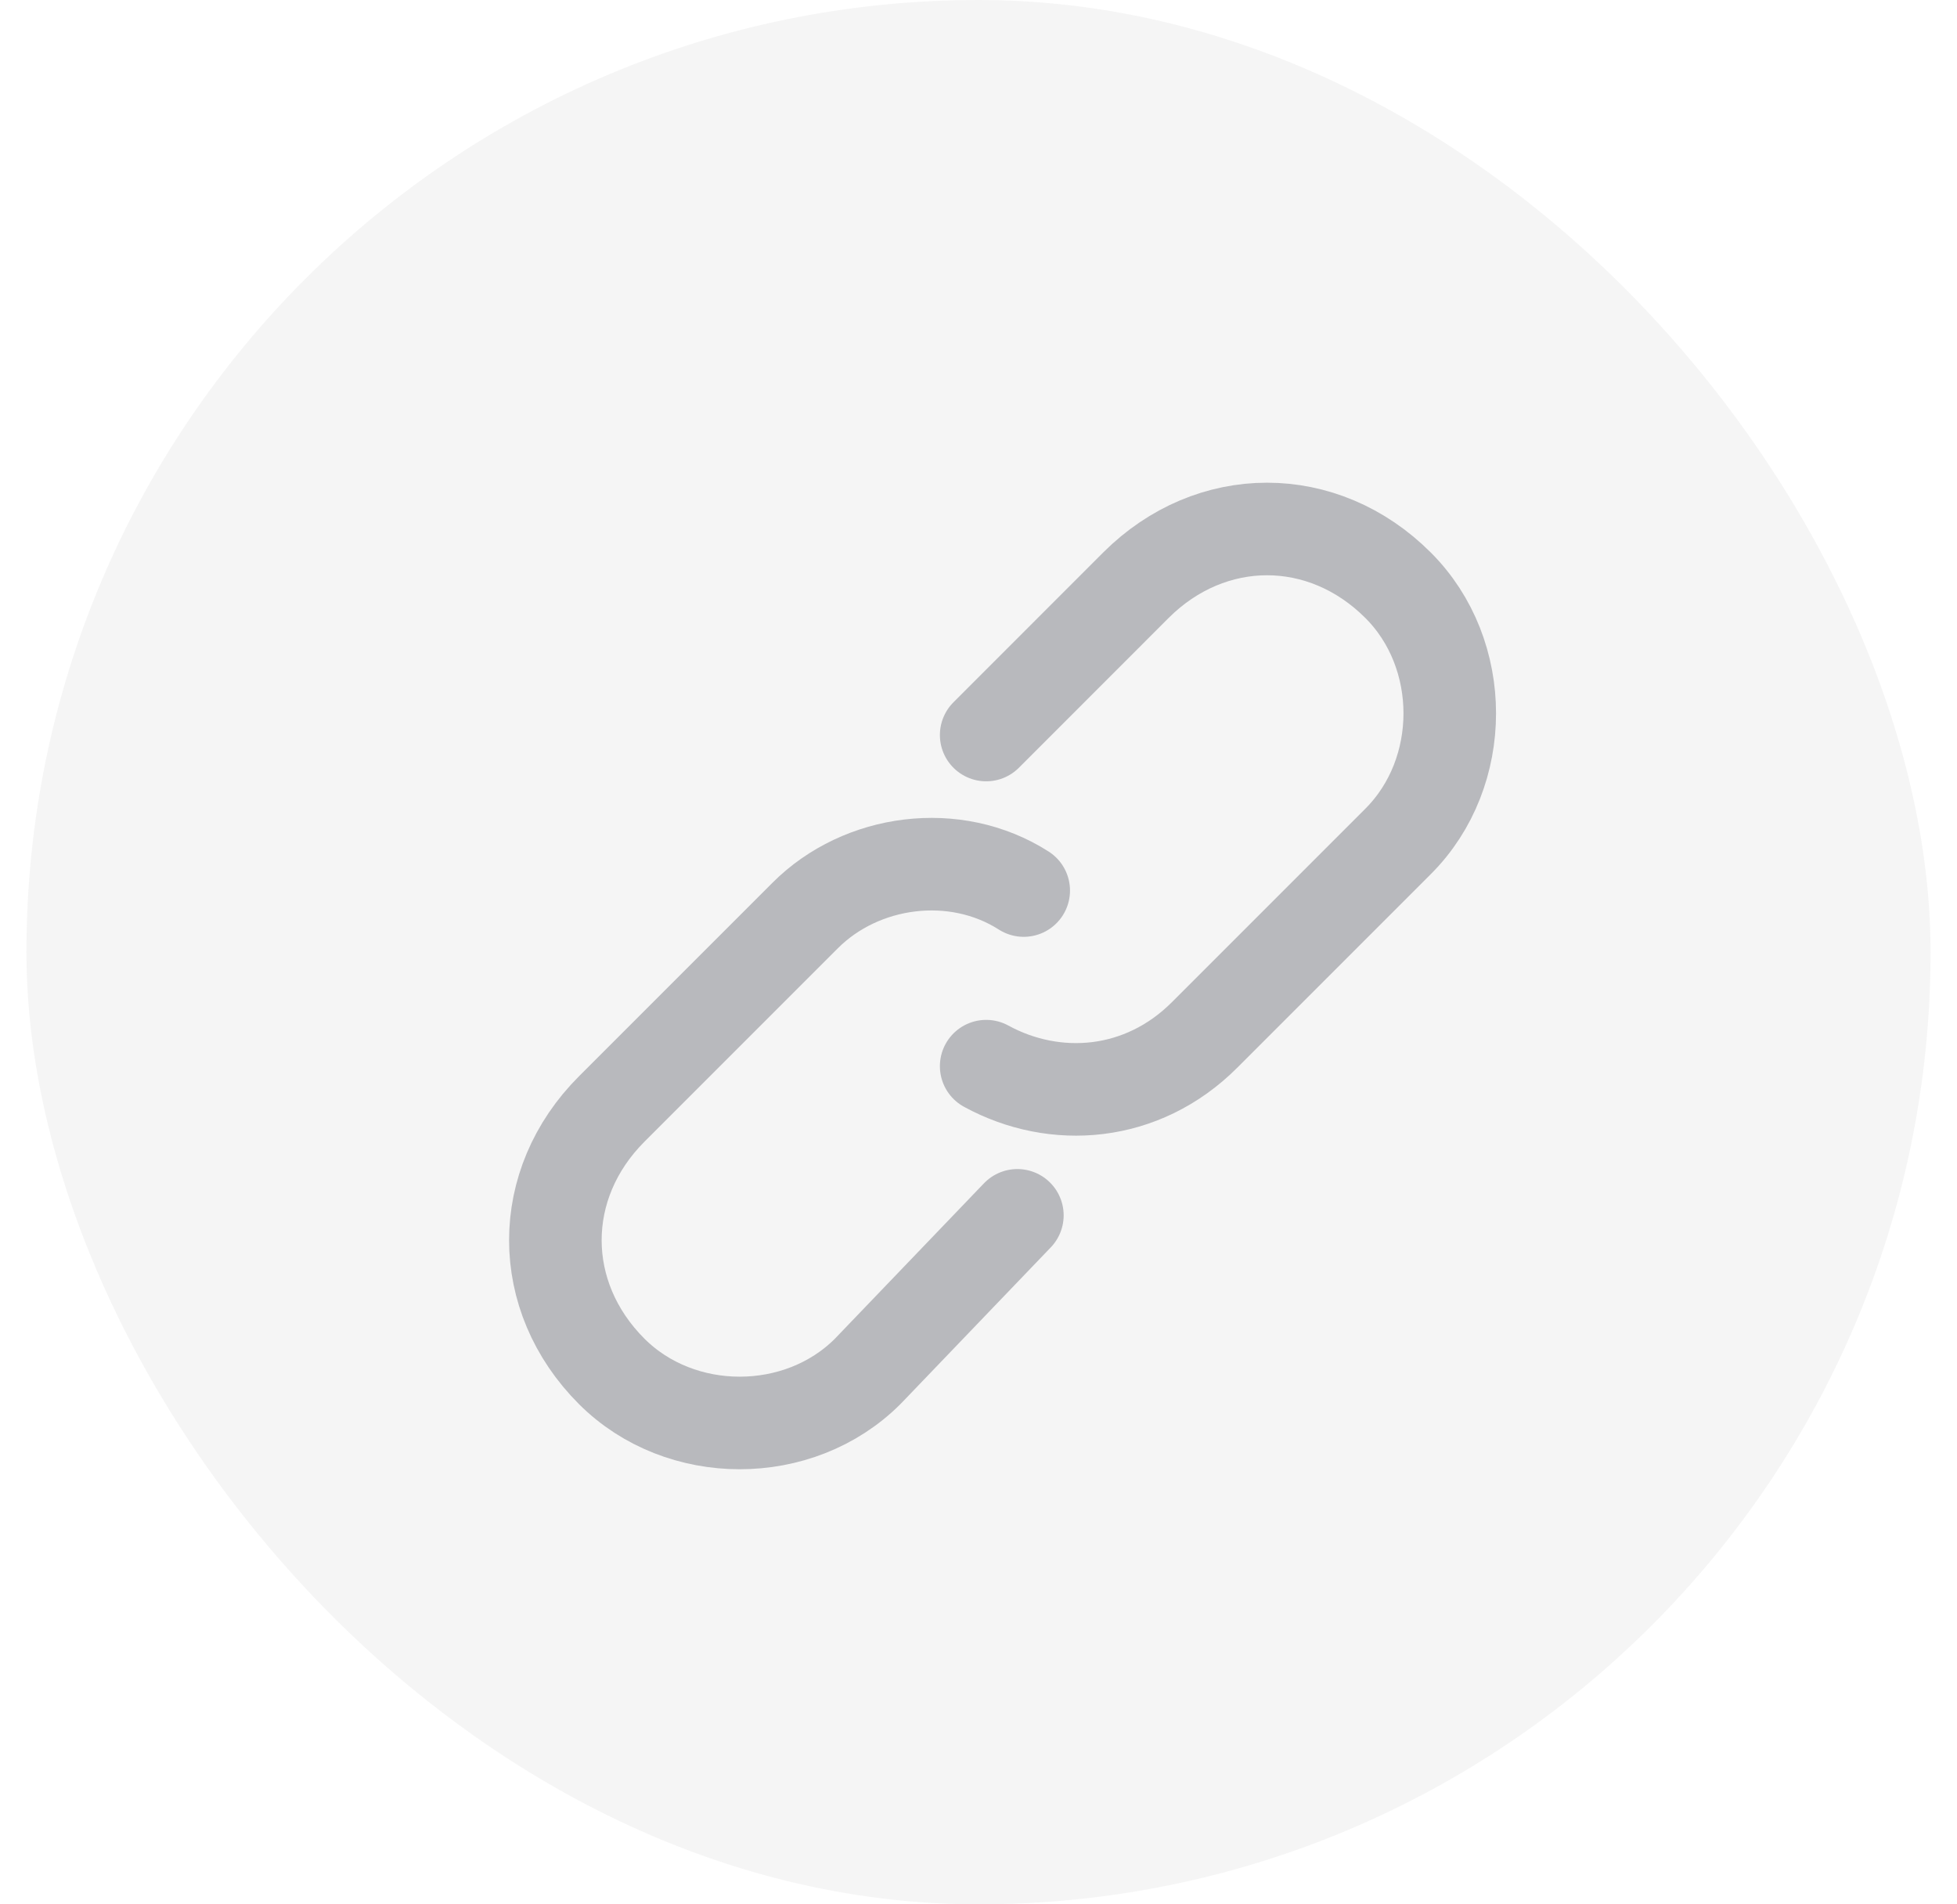
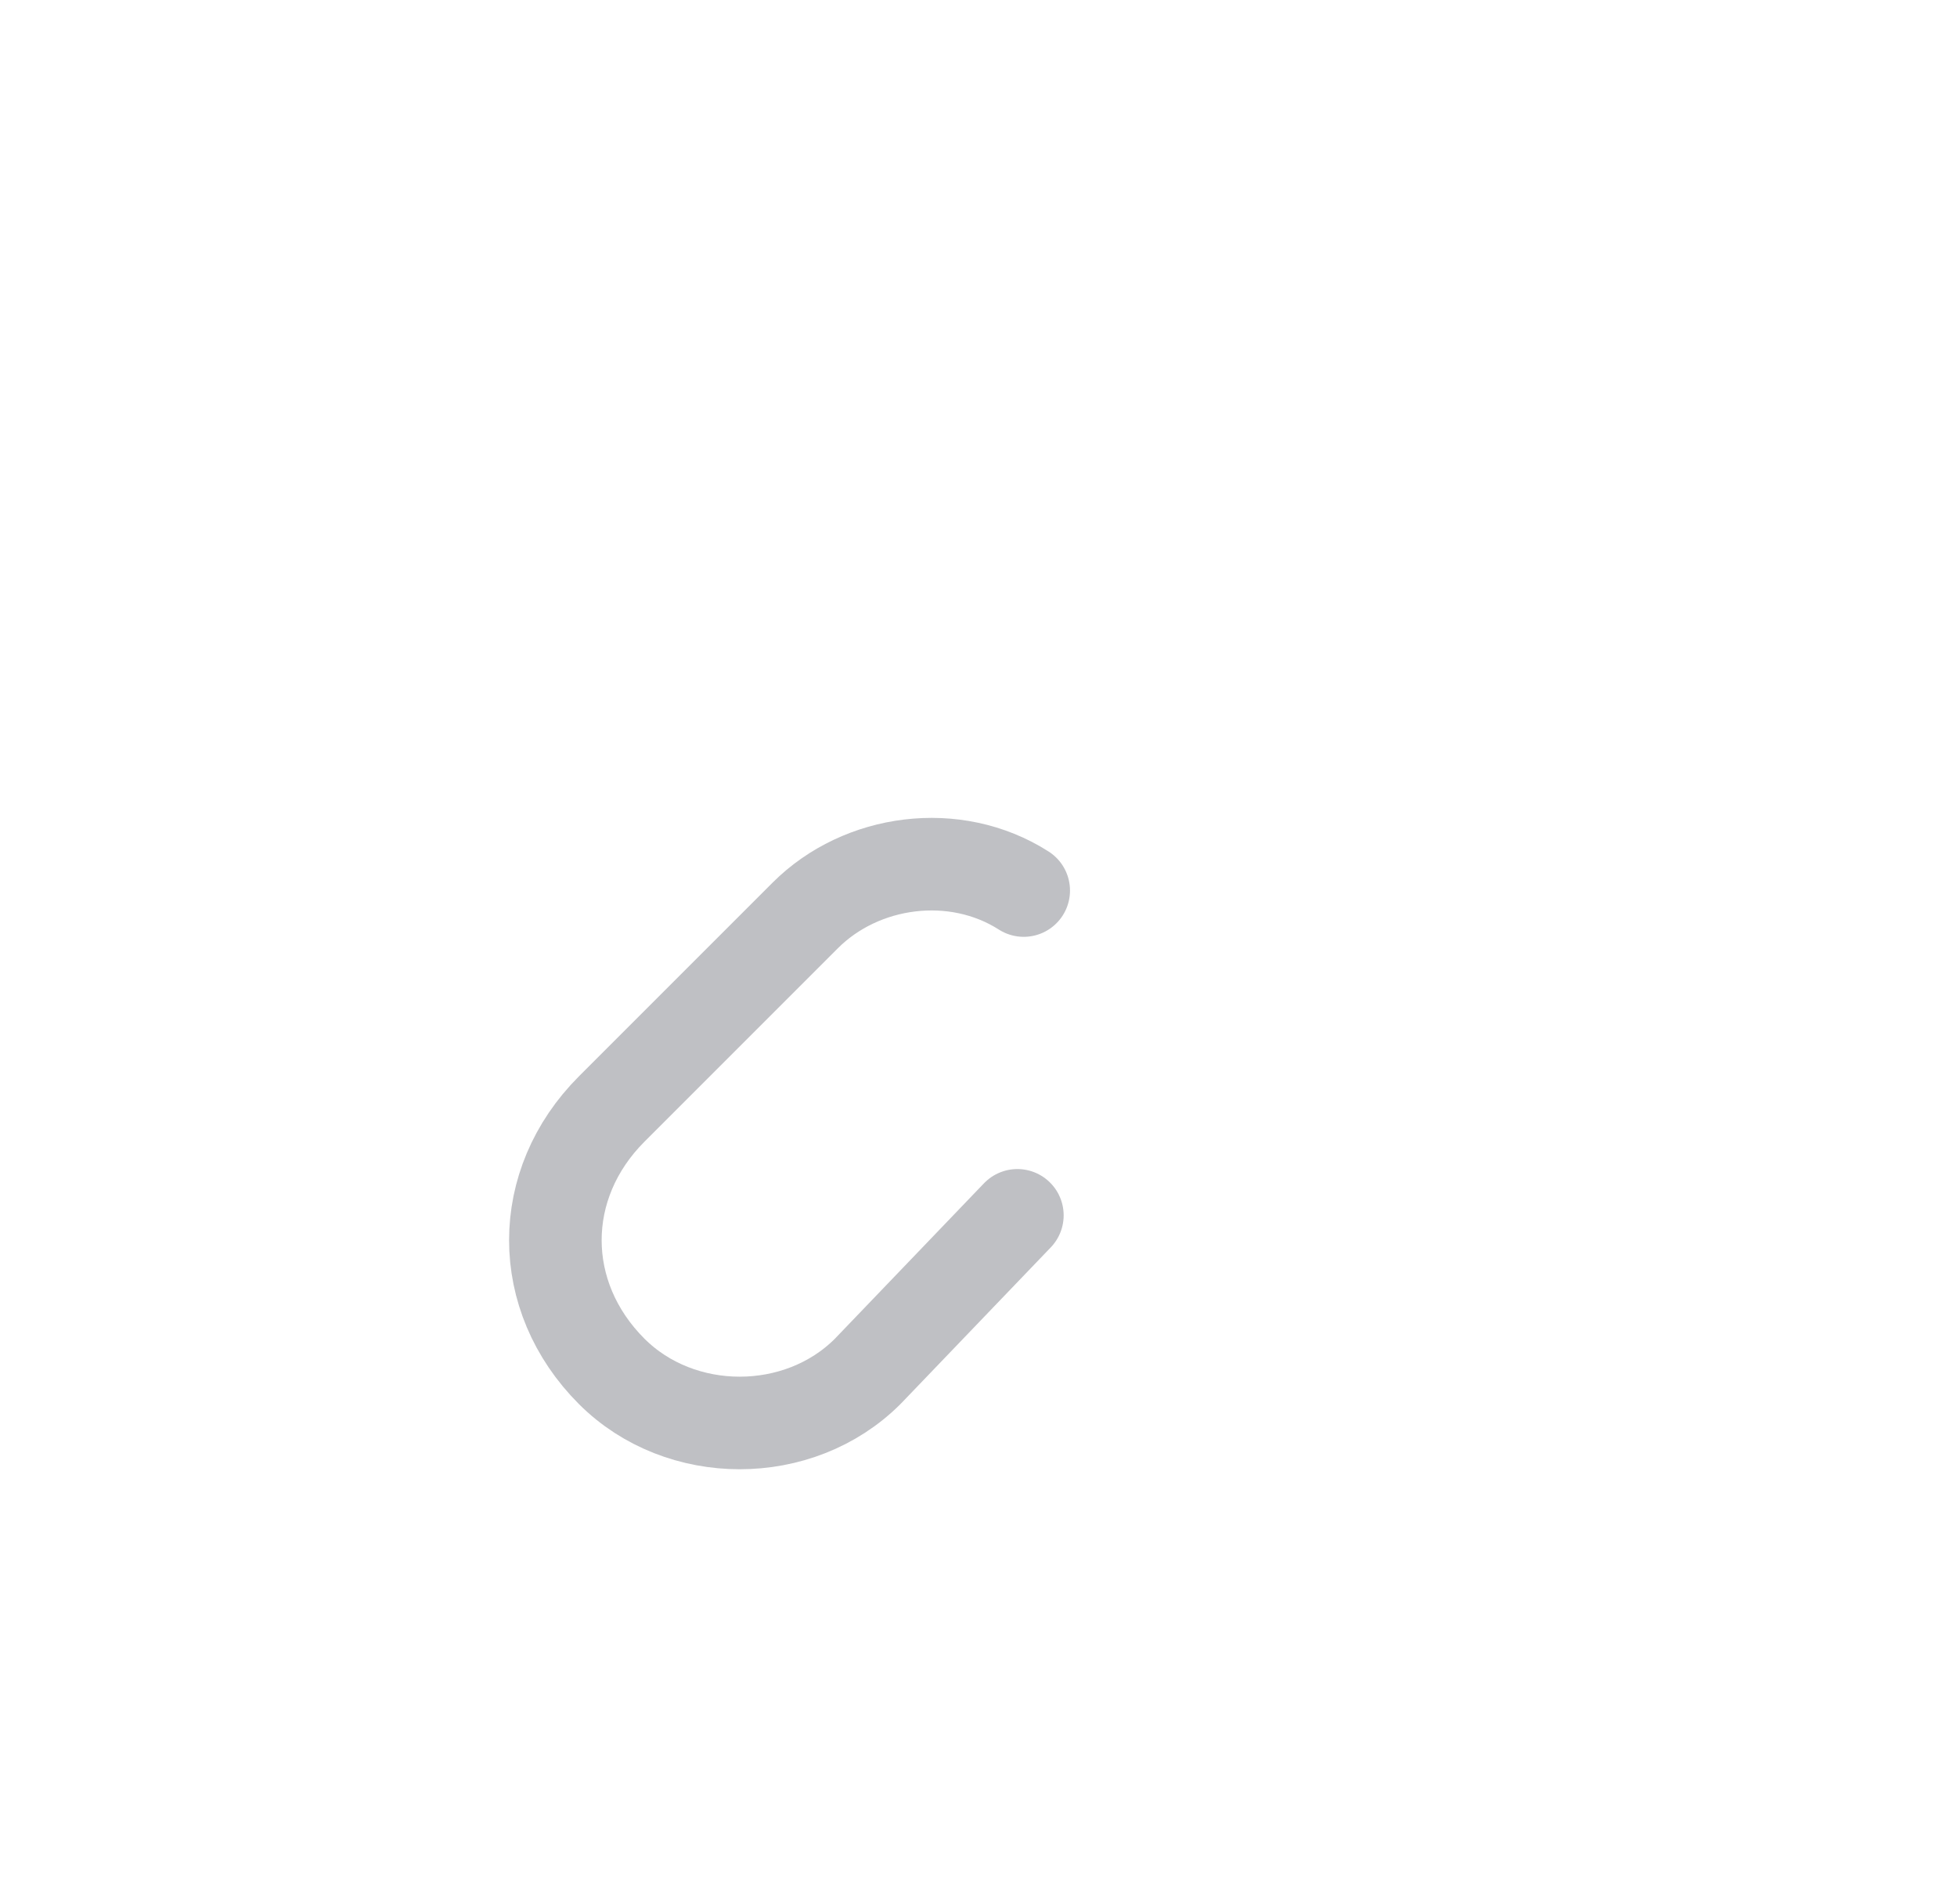
<svg xmlns="http://www.w3.org/2000/svg" width="37" height="36" viewBox="0 0 37 36" fill="none">
-   <rect x="0.5" width="36" height="36" rx="18" fill="#292D39" fill-opacity="0.05" />
  <path d="M19.235 22.975L16.405 25.925C15.105 27.225 12.865 27.225 11.565 25.925C10.145 24.505 10.145 22.385 11.565 20.965L15.225 17.305C16.285 16.245 18.055 16.005 19.355 16.835" stroke="#292D39" stroke-opacity="0.3" stroke-width="1.75" stroke-miterlimit="10" stroke-linecap="round" />
-   <path d="M18.645 13.895L21.474 11.065C22.895 9.645 25.015 9.645 26.434 11.065C27.735 12.365 27.735 14.605 26.434 15.905L22.774 19.565C21.595 20.745 19.945 20.865 18.645 20.155" stroke="#292D39" stroke-opacity="0.3" stroke-width="1.75" stroke-miterlimit="10" stroke-linecap="round" />
</svg>